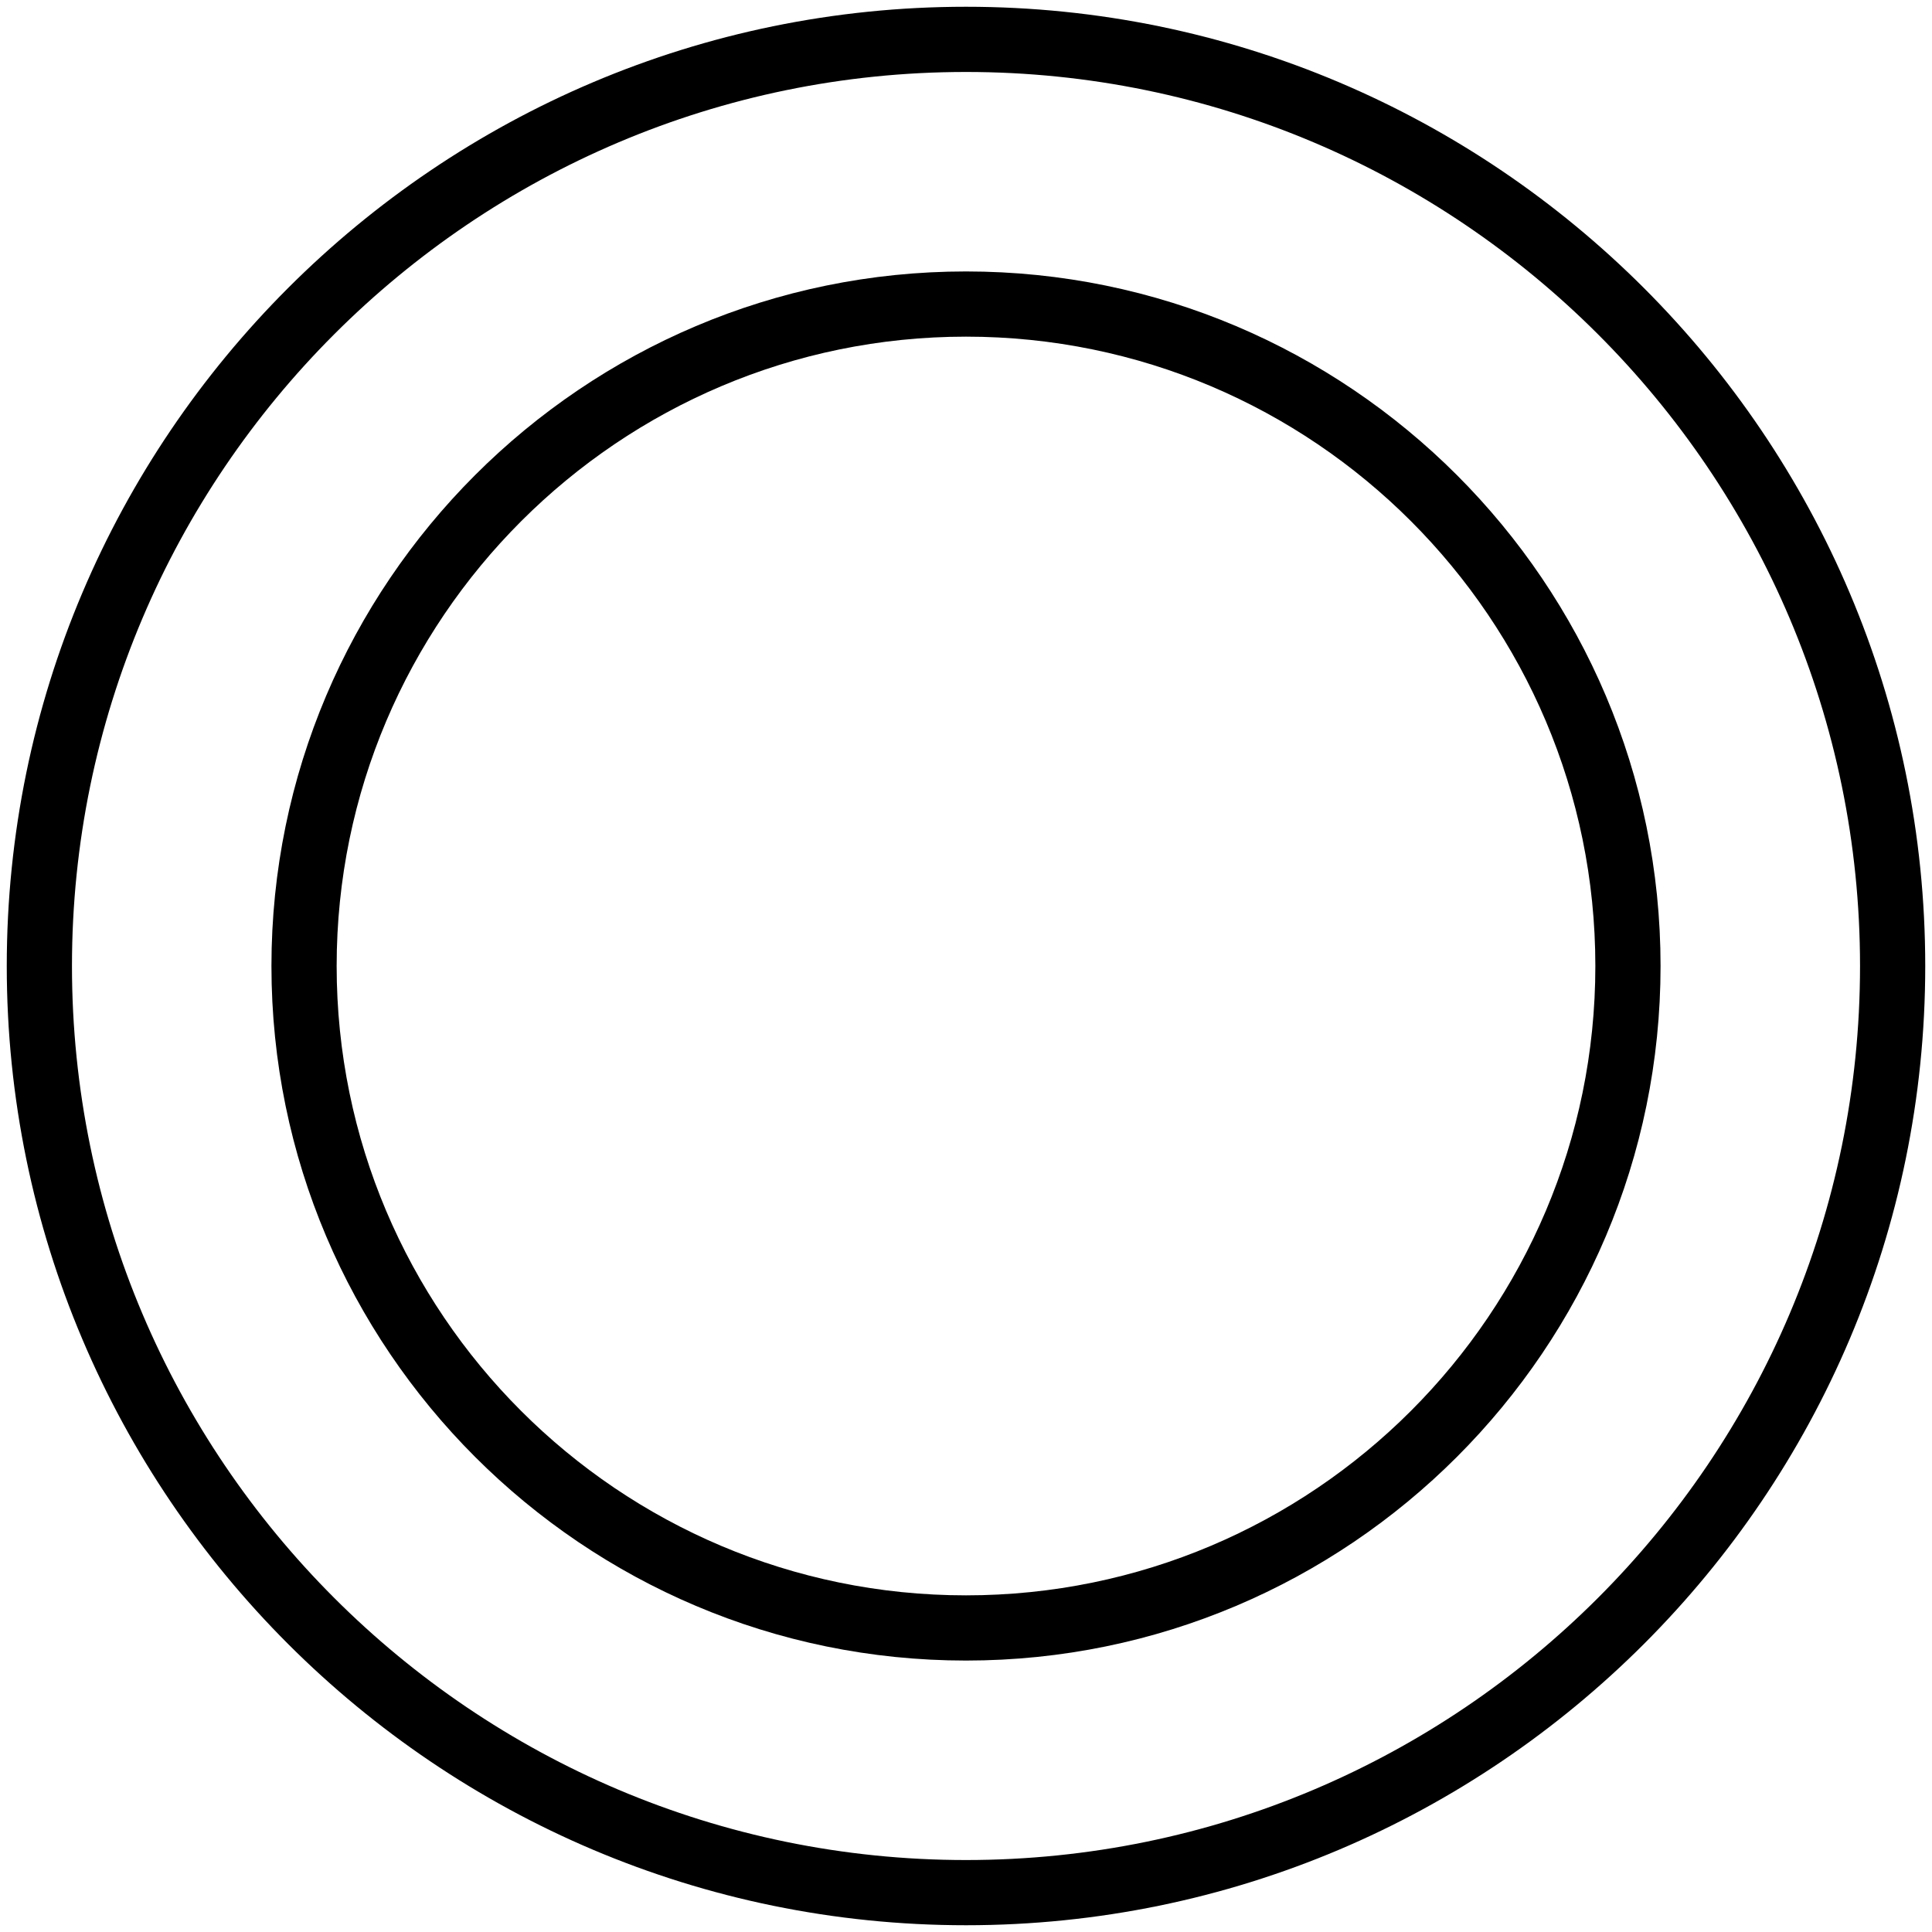
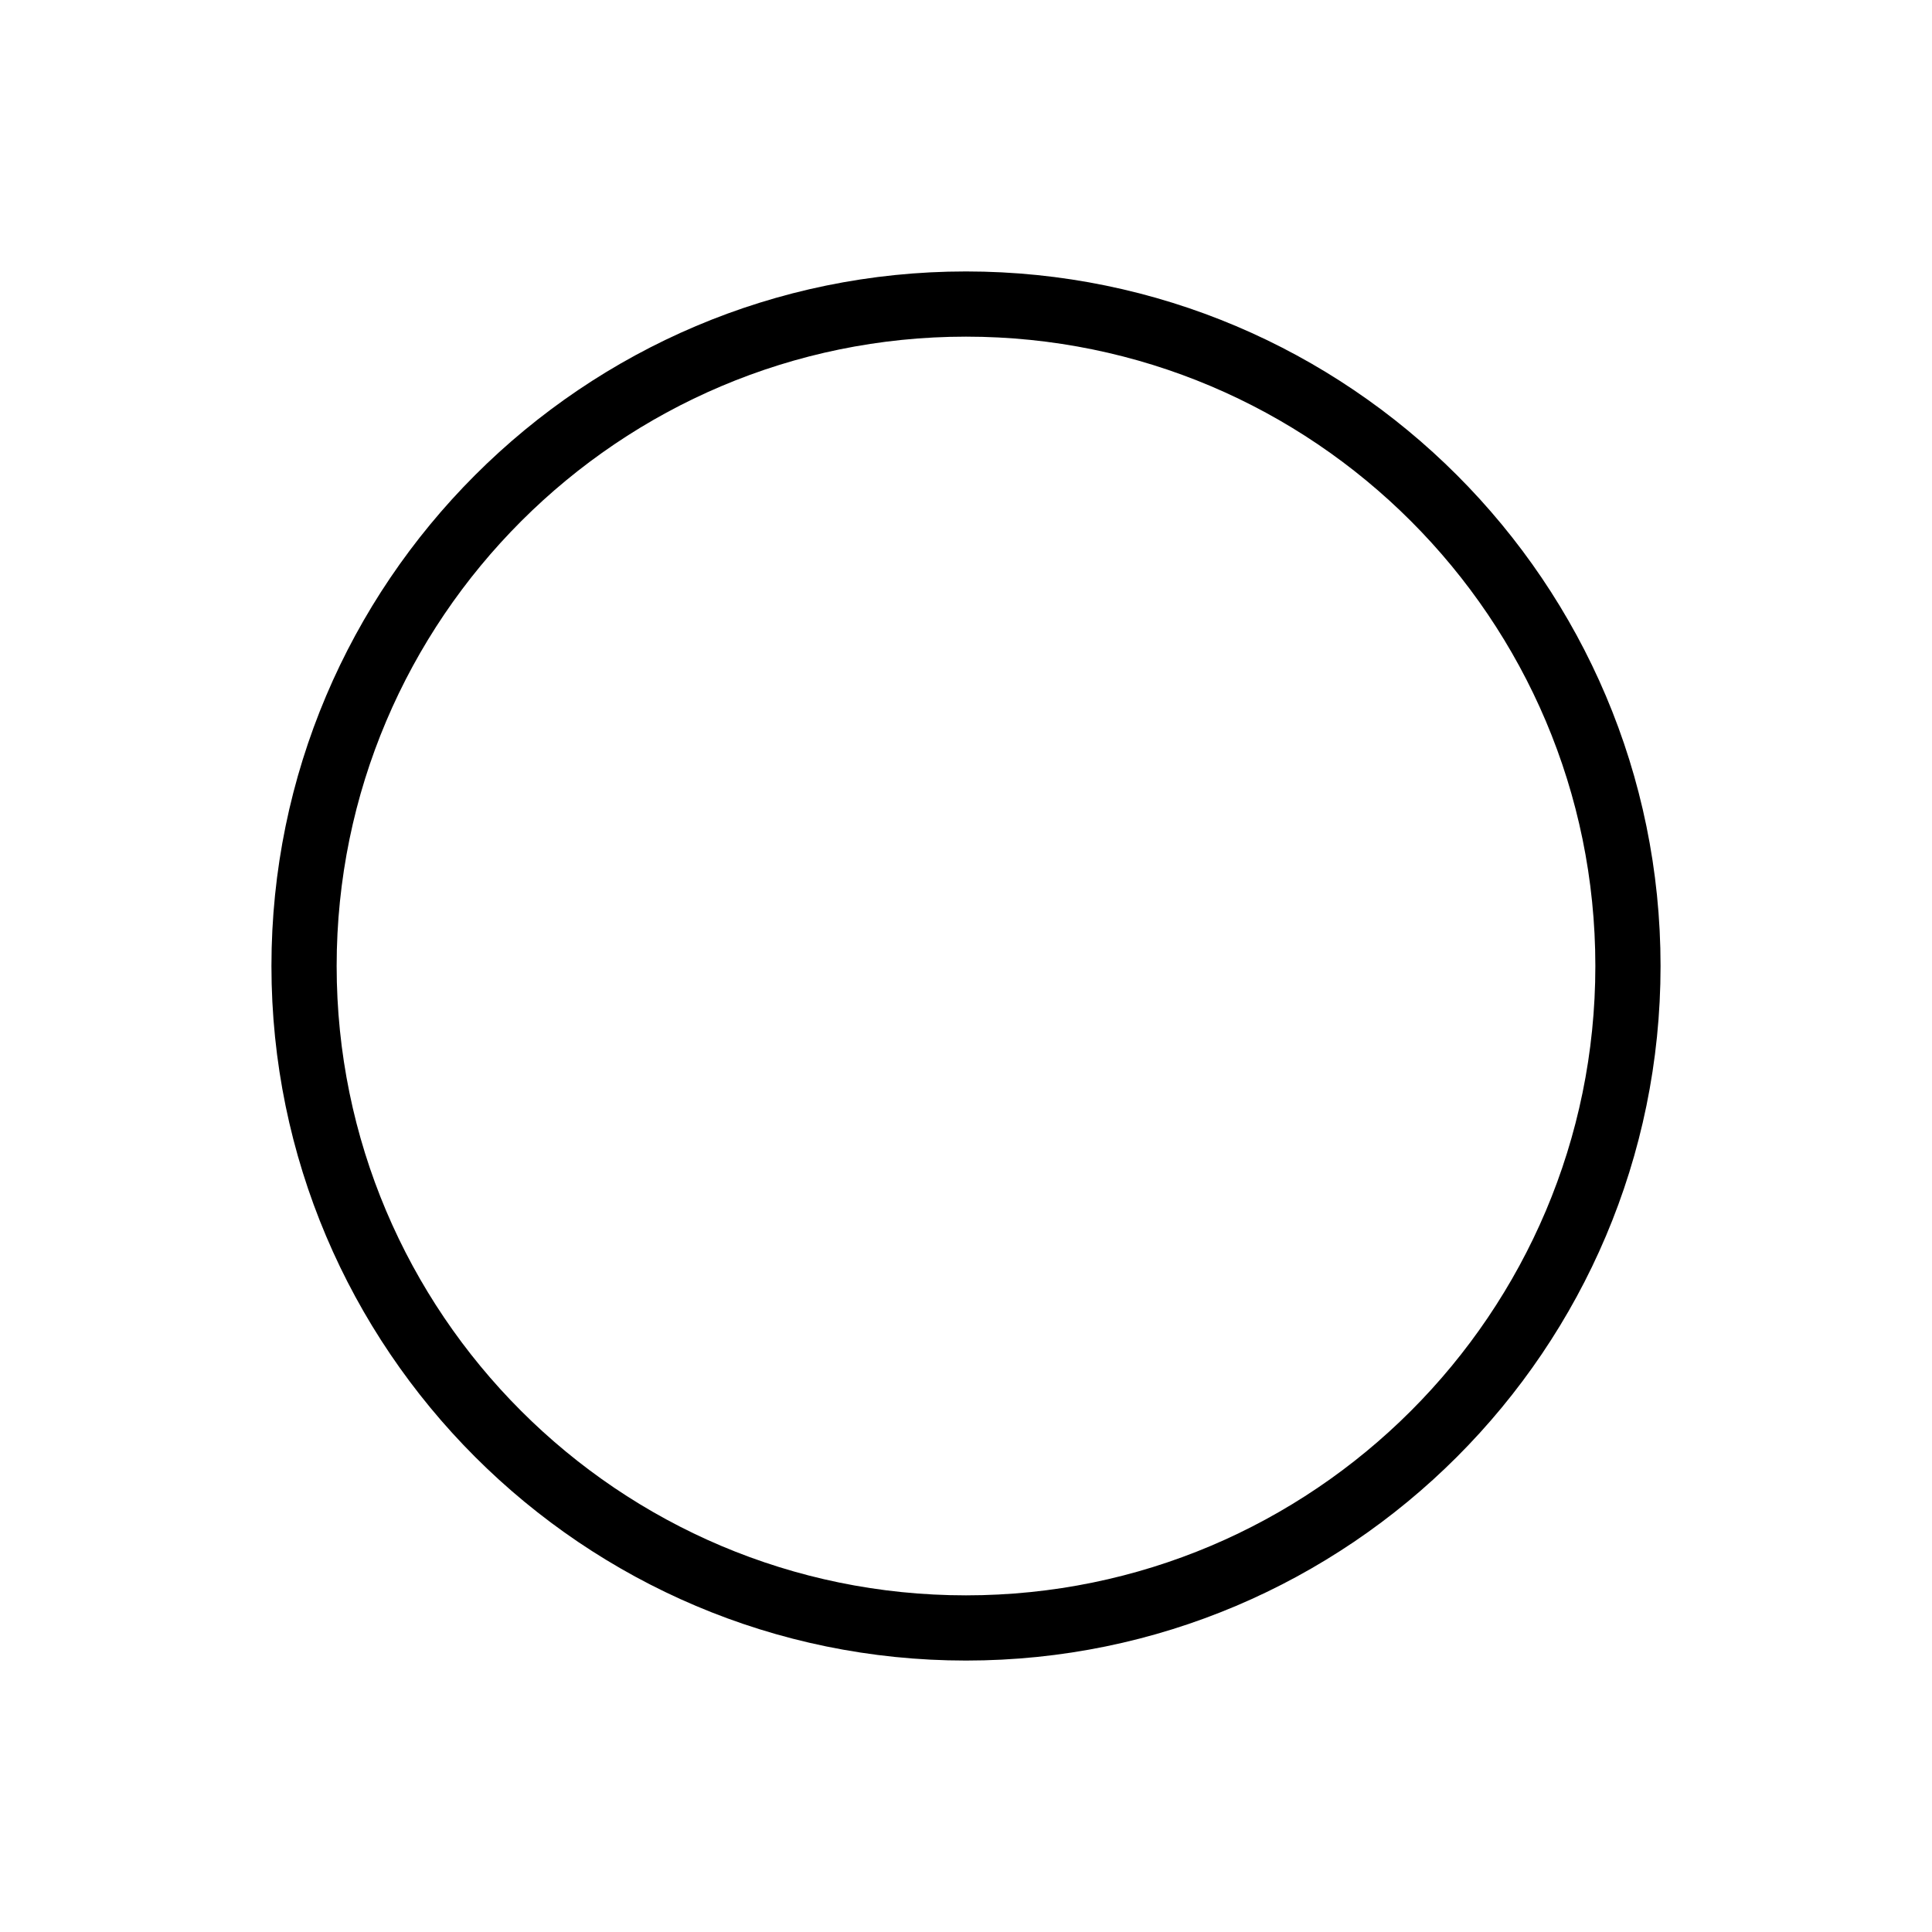
<svg xmlns="http://www.w3.org/2000/svg" id="Grafik" viewBox="0 0 40 40">
-   <path d="M20,39.86C9.05,39.86.14,30.95.14,20S9.05.14,20,.14s19.86,8.91,19.86,19.86-8.91,19.86-19.86,19.86ZM20,1.49C9.8,1.49,1.49,9.8,1.49,20s8.3,18.51,18.51,18.51,18.51-8.3,18.51-18.51S30.2,1.49,20,1.49Z" />
  <path d="M20,34.38c-7.93,0-14.38-6.45-14.38-14.38s6.45-14.38,14.38-14.38,14.38,6.45,14.38,14.38-6.45,14.38-14.38,14.38ZM20,6.97c-7.18,0-13.03,5.84-13.03,13.03s5.84,13.03,13.03,13.03,13.03-5.84,13.03-13.03-5.84-13.03-13.03-13.03Z" />
</svg>